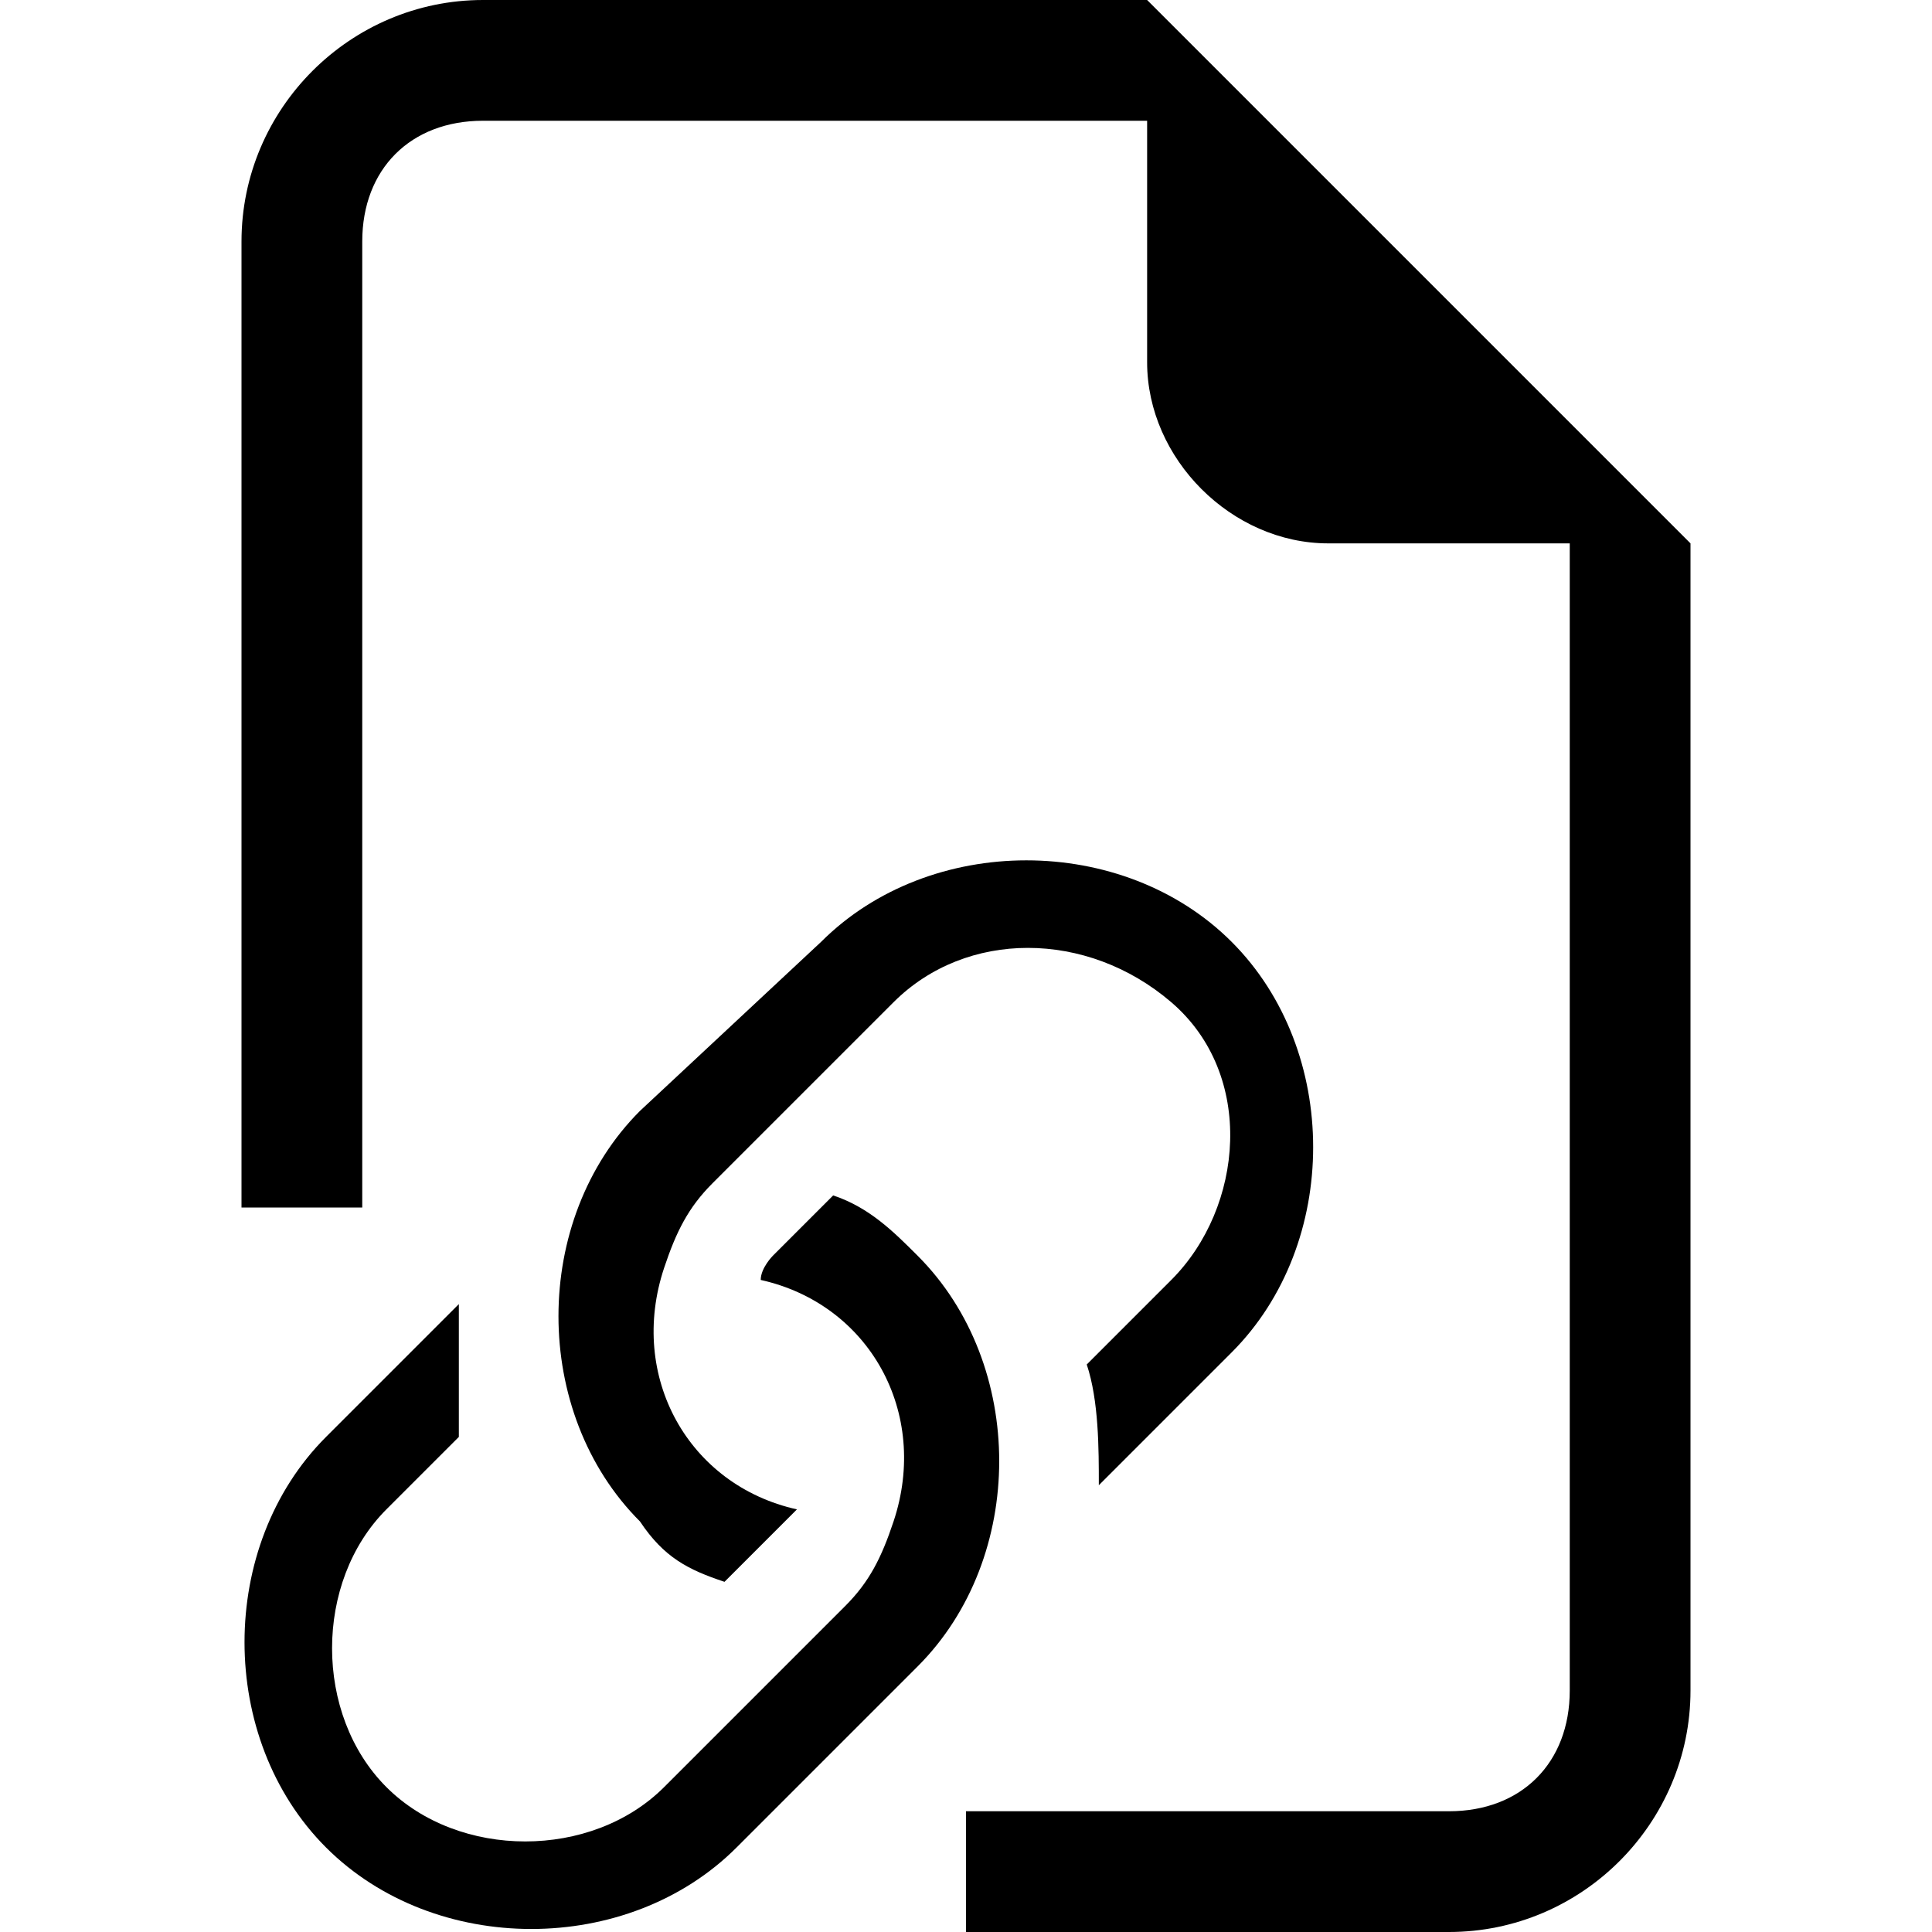
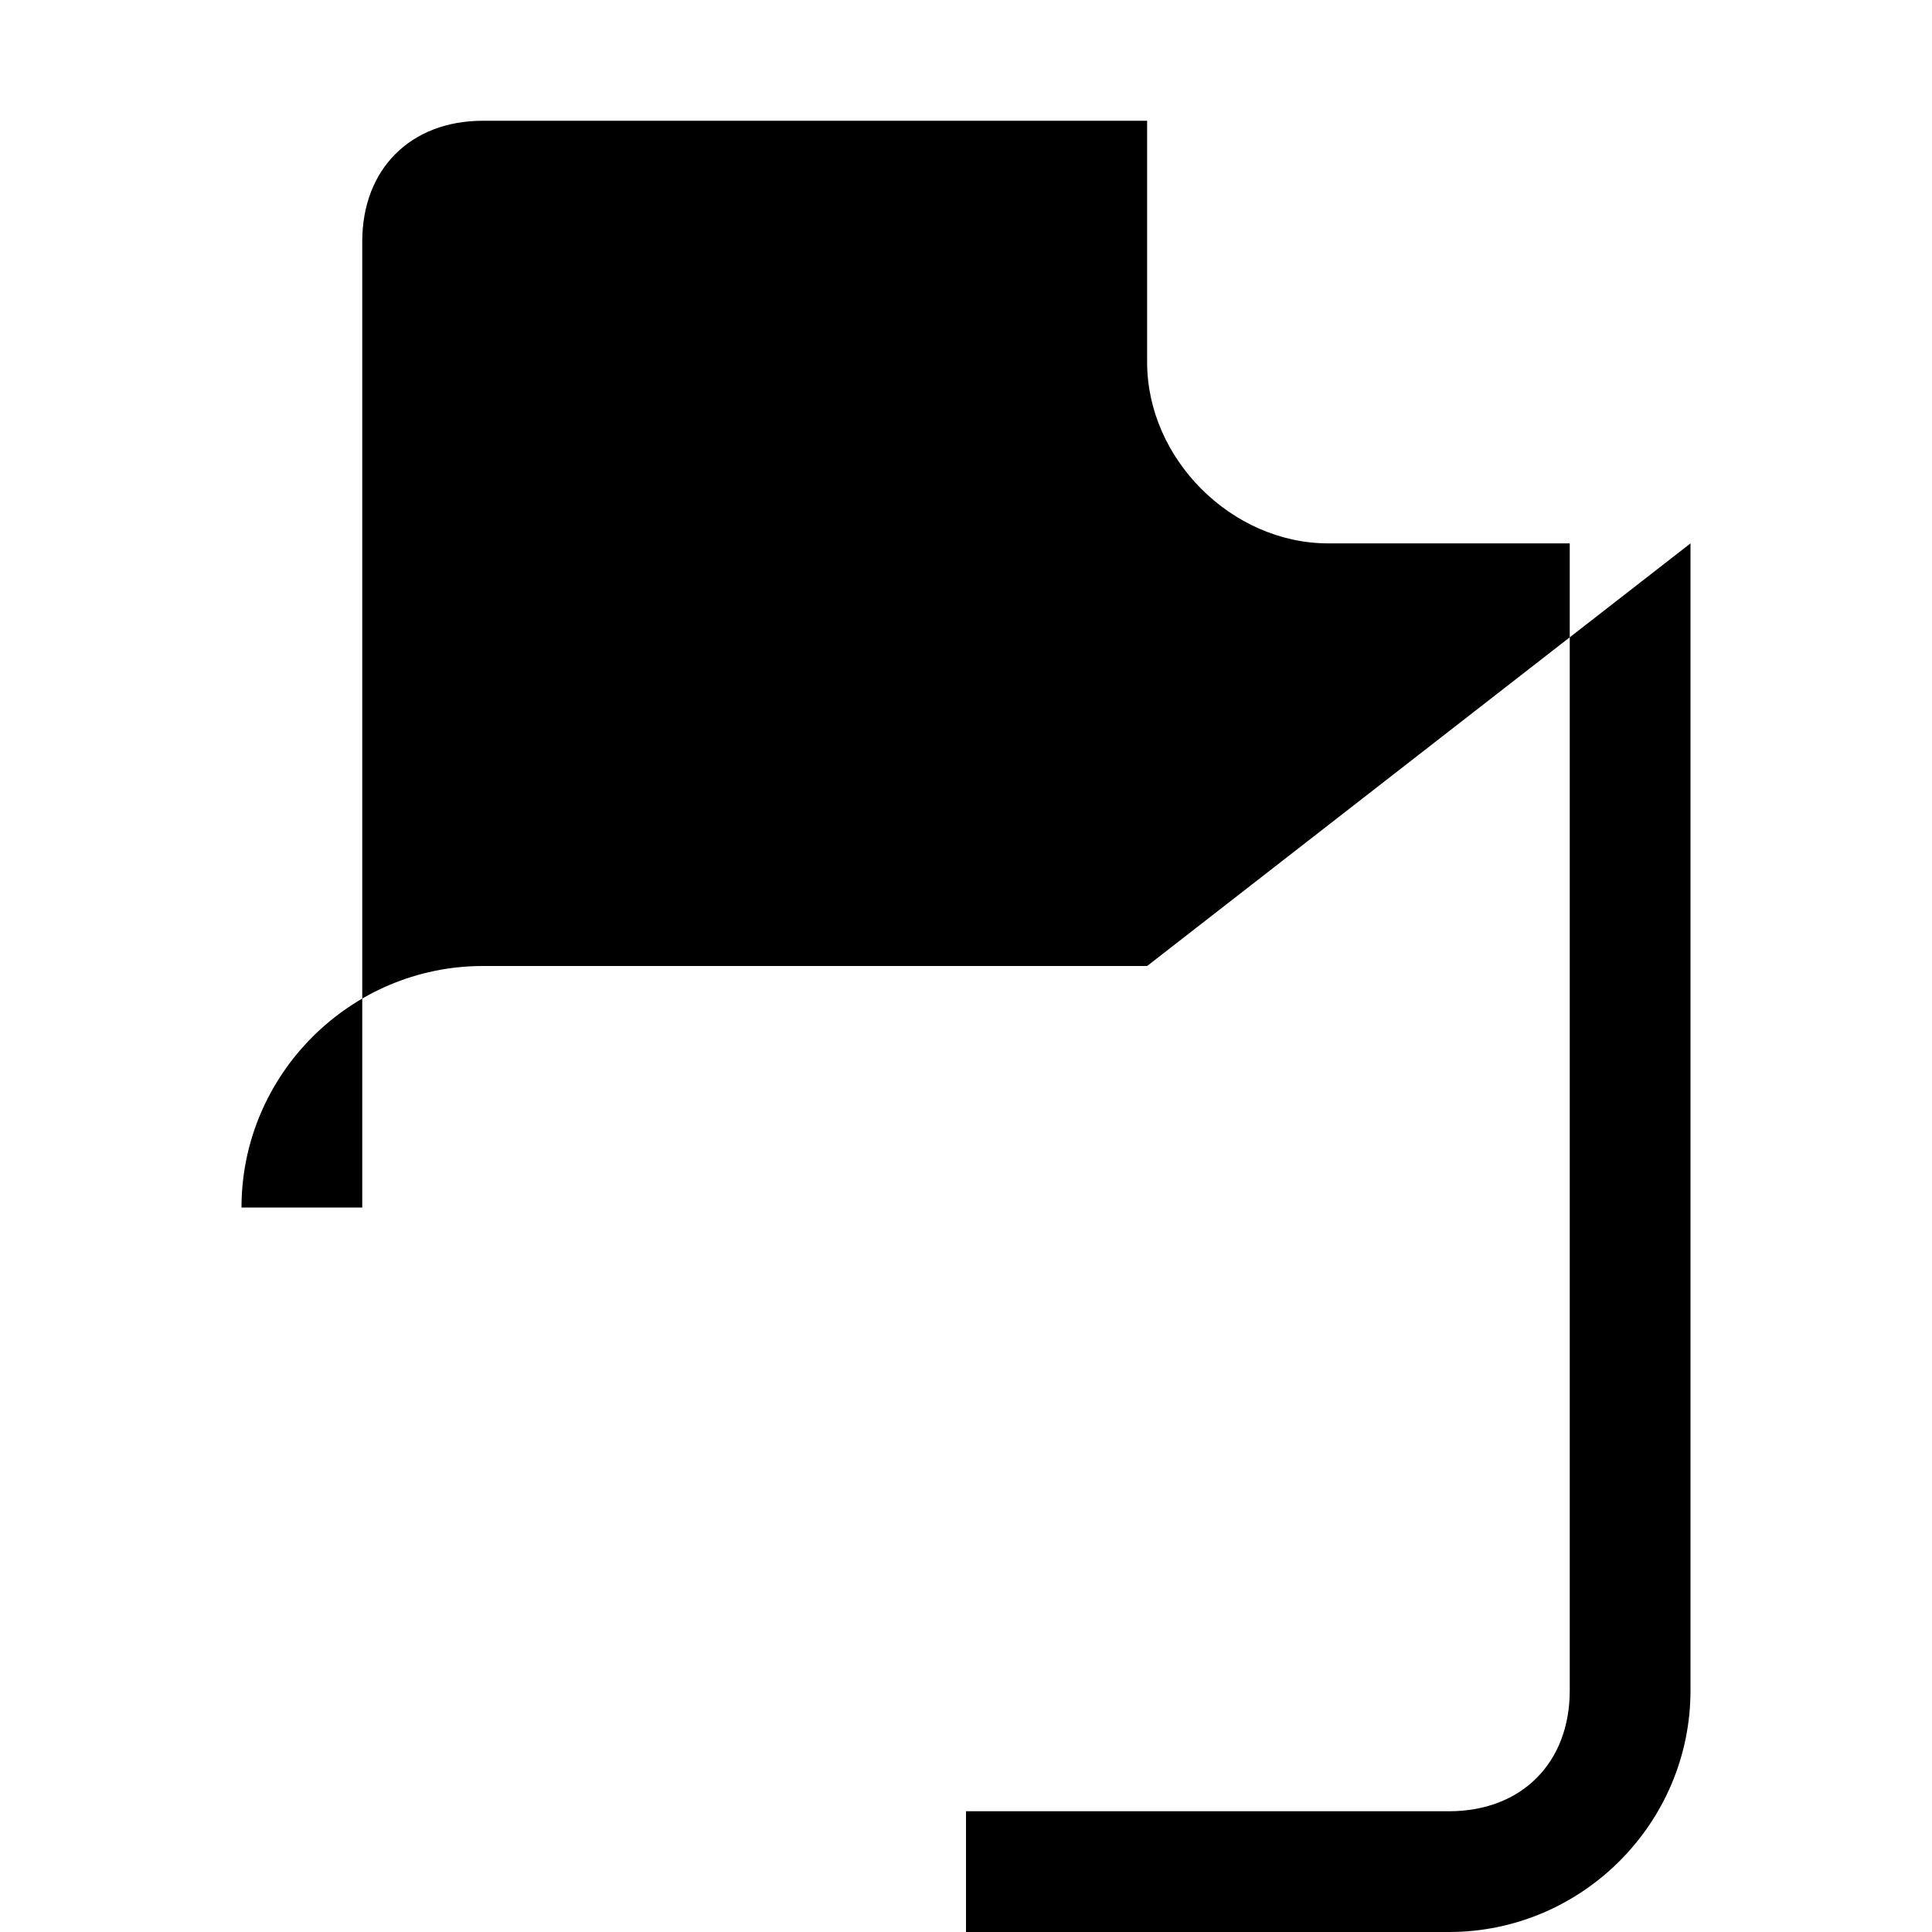
<svg xmlns="http://www.w3.org/2000/svg" version="1.1" id="Layer_1" x="0px" y="0px" viewBox="0 0 16 16" style="enable-background:new 0 0 16 16;" xml:space="preserve">
  <style type="text/css">
	.st0{fill-rule:evenodd;clip-rule:evenodd;}
</style>
-   <path class="st0" d="M14,4.5V14c0,1.1-0.9,2-2,2H8v-1h4c0.6,0,1-0.4,1-1V4.5h-2c-0.8,0-1.5-0.7-1.5-1.5V1H4C3.4,1,3,1.4,3,2v8H2V2  c0-1.1,0.9-2,2-2h5.5L14,4.5z" />
+   <path class="st0" d="M14,4.5V14c0,1.1-0.9,2-2,2H8v-1h4c0.6,0,1-0.4,1-1V4.5h-2c-0.8,0-1.5-0.7-1.5-1.5V1H4C3.4,1,3,1.4,3,2v8H2c0-1.1,0.9-2,2-2h5.5L14,4.5z" />
  <g>
-     <path d="M3.8,10.8l-1.1,1.1c-0.9,0.9-0.9,2.5,0,3.4c0.9,0.9,2.5,0.9,3.4,0l0,0l1.5-1.5c0.9-0.9,0.9-2.5,0-3.4   C7.4,10.2,7.2,10,6.9,9.9l-0.5,0.5c0,0-0.1,0.1-0.1,0.2c0.9,0.2,1.4,1.1,1.1,2c-0.1,0.3-0.2,0.5-0.4,0.7l-1.5,1.5   c-0.6,0.6-1.7,0.6-2.3,0s-0.6-1.7,0-2.3l0.6-0.6C3.8,11.5,3.8,11.1,3.8,10.8L3.8,10.8z" />
-     <path d="M5.3,9.2c-0.9,0.9-0.9,2.5,0,3.4C5.5,12.9,5.7,13,6,13.1l0.6-0.6c-0.9-0.2-1.4-1.1-1.1-2c0.1-0.3,0.2-0.5,0.4-0.7l1.5-1.5   C8,7.7,9,7.7,9.7,8.3s0.6,1.7,0,2.3l0,0L9,11.3c0.1,0.3,0.1,0.7,0.1,1l1.1-1.1c0.9-0.9,0.9-2.5,0-3.4s-2.5-0.9-3.4,0L5.3,9.2z" />
-   </g>
+     </g>
</svg>